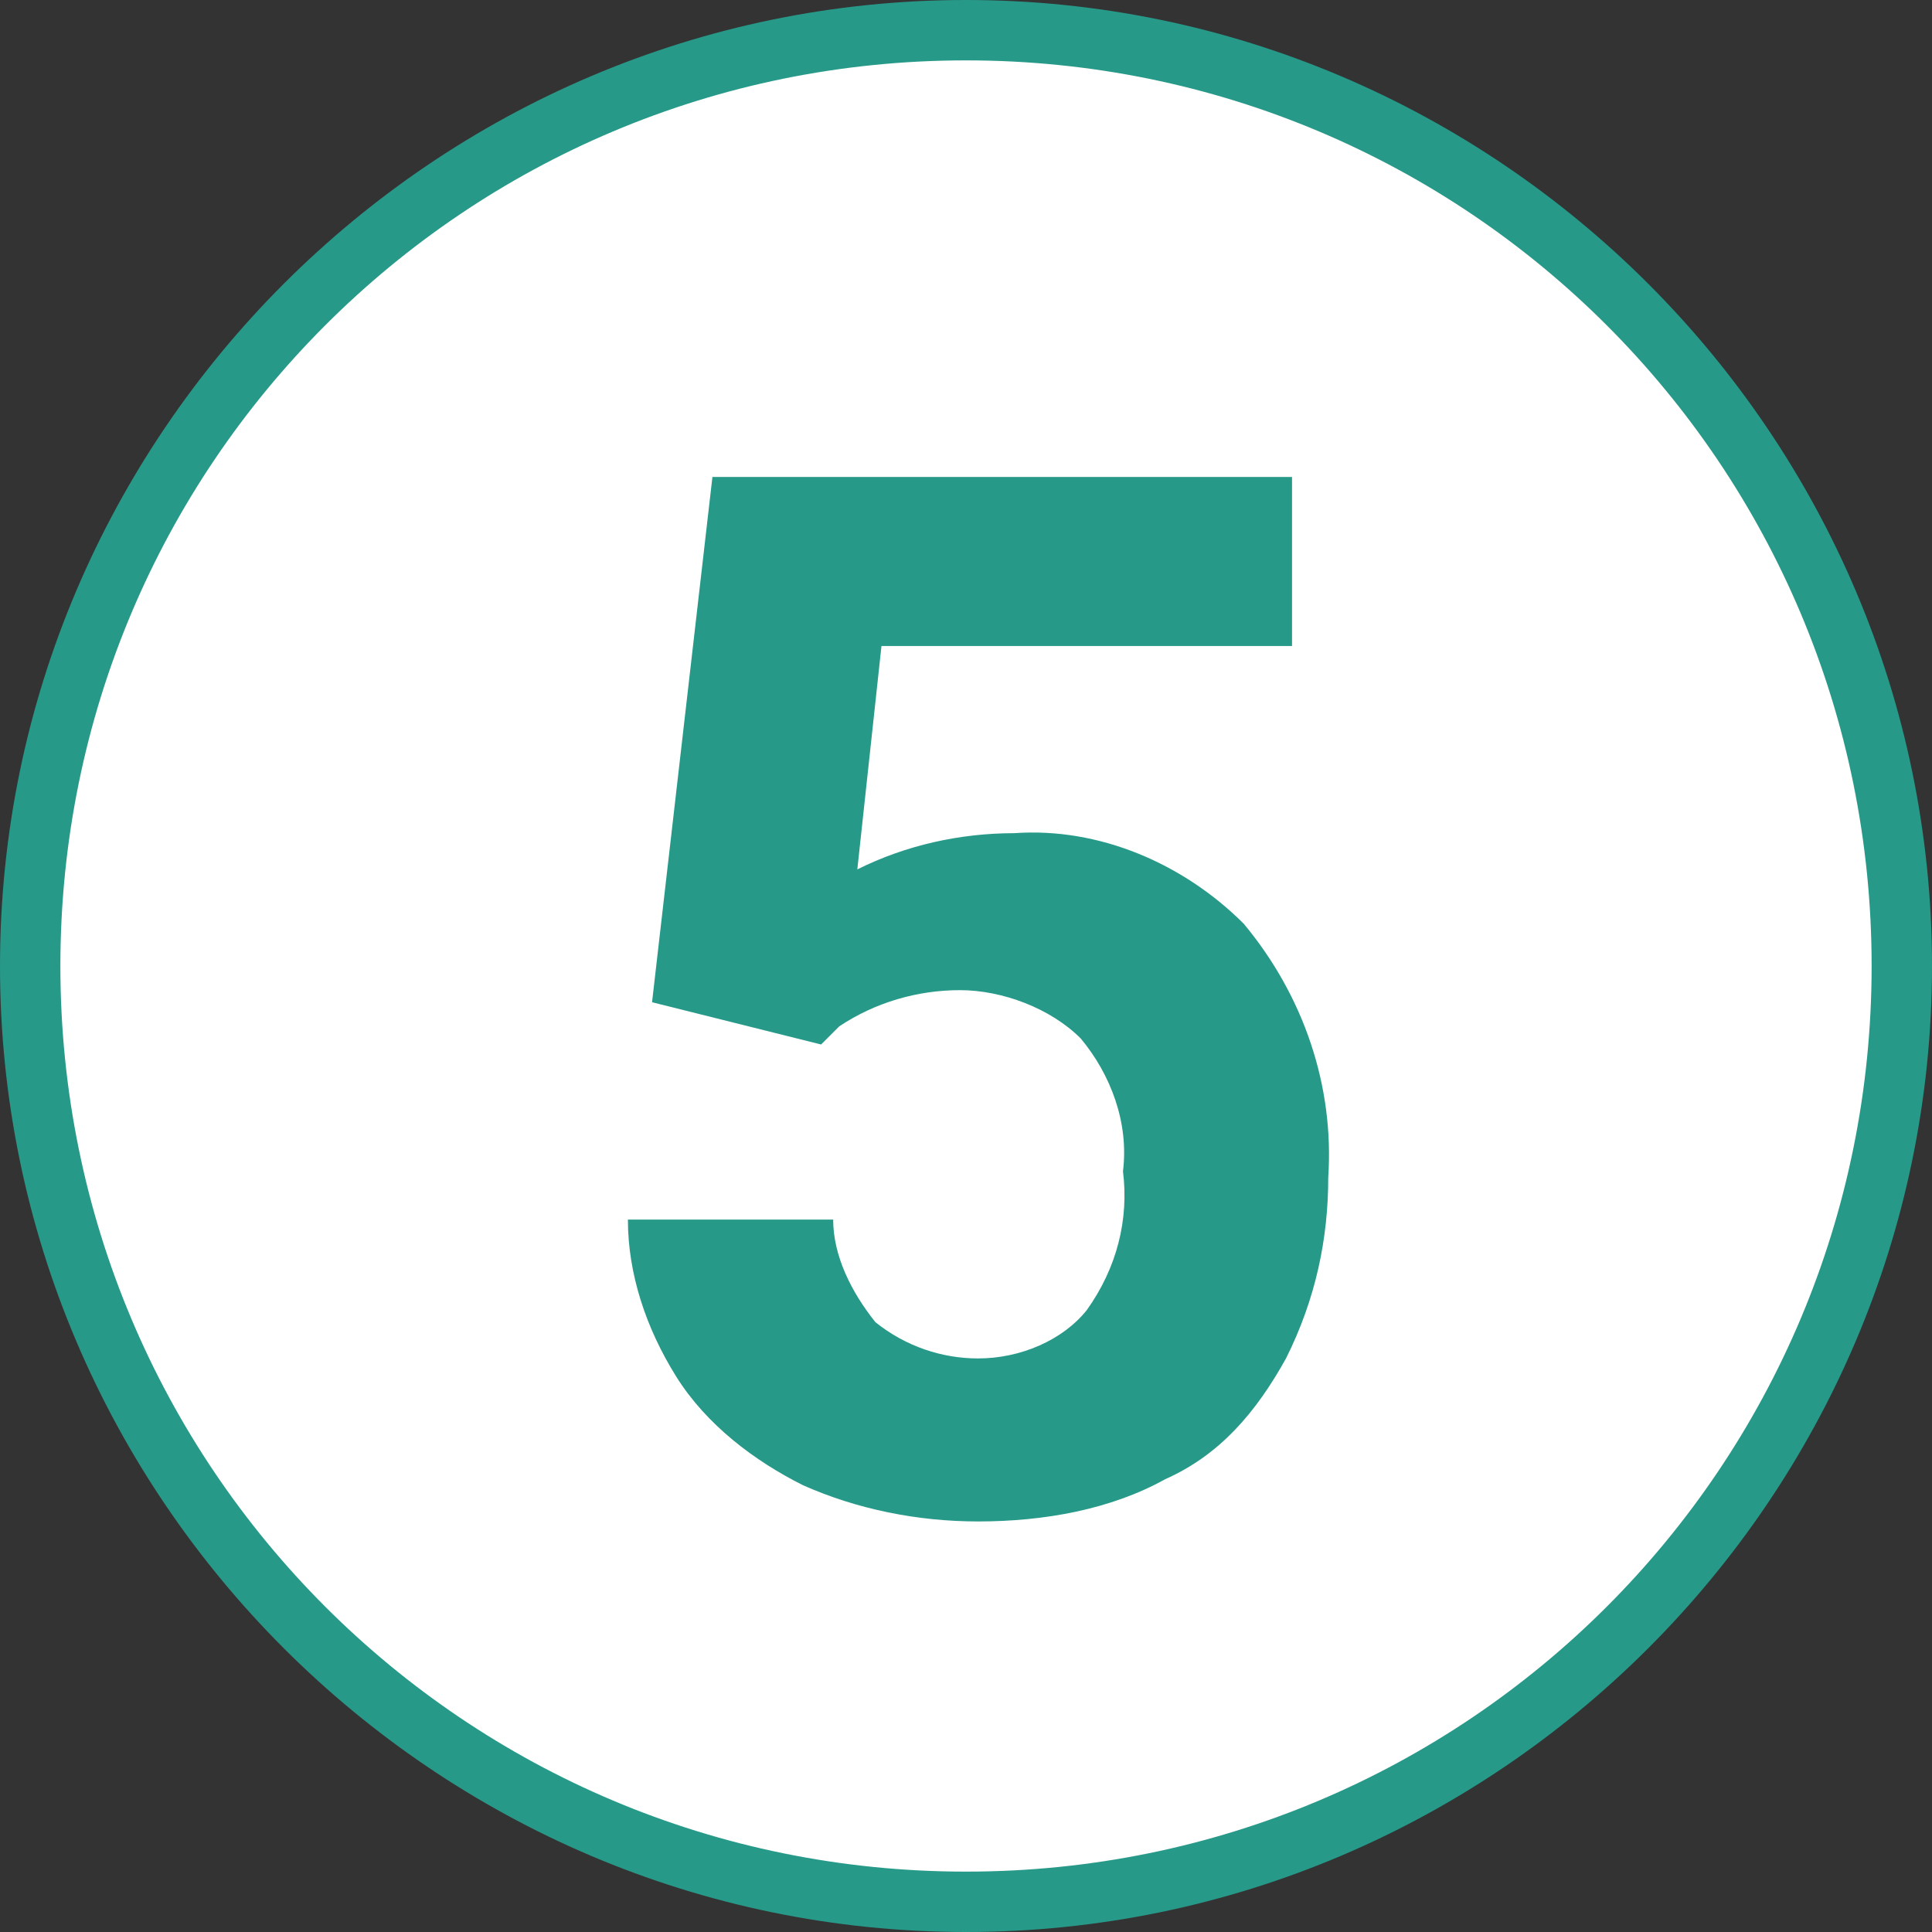
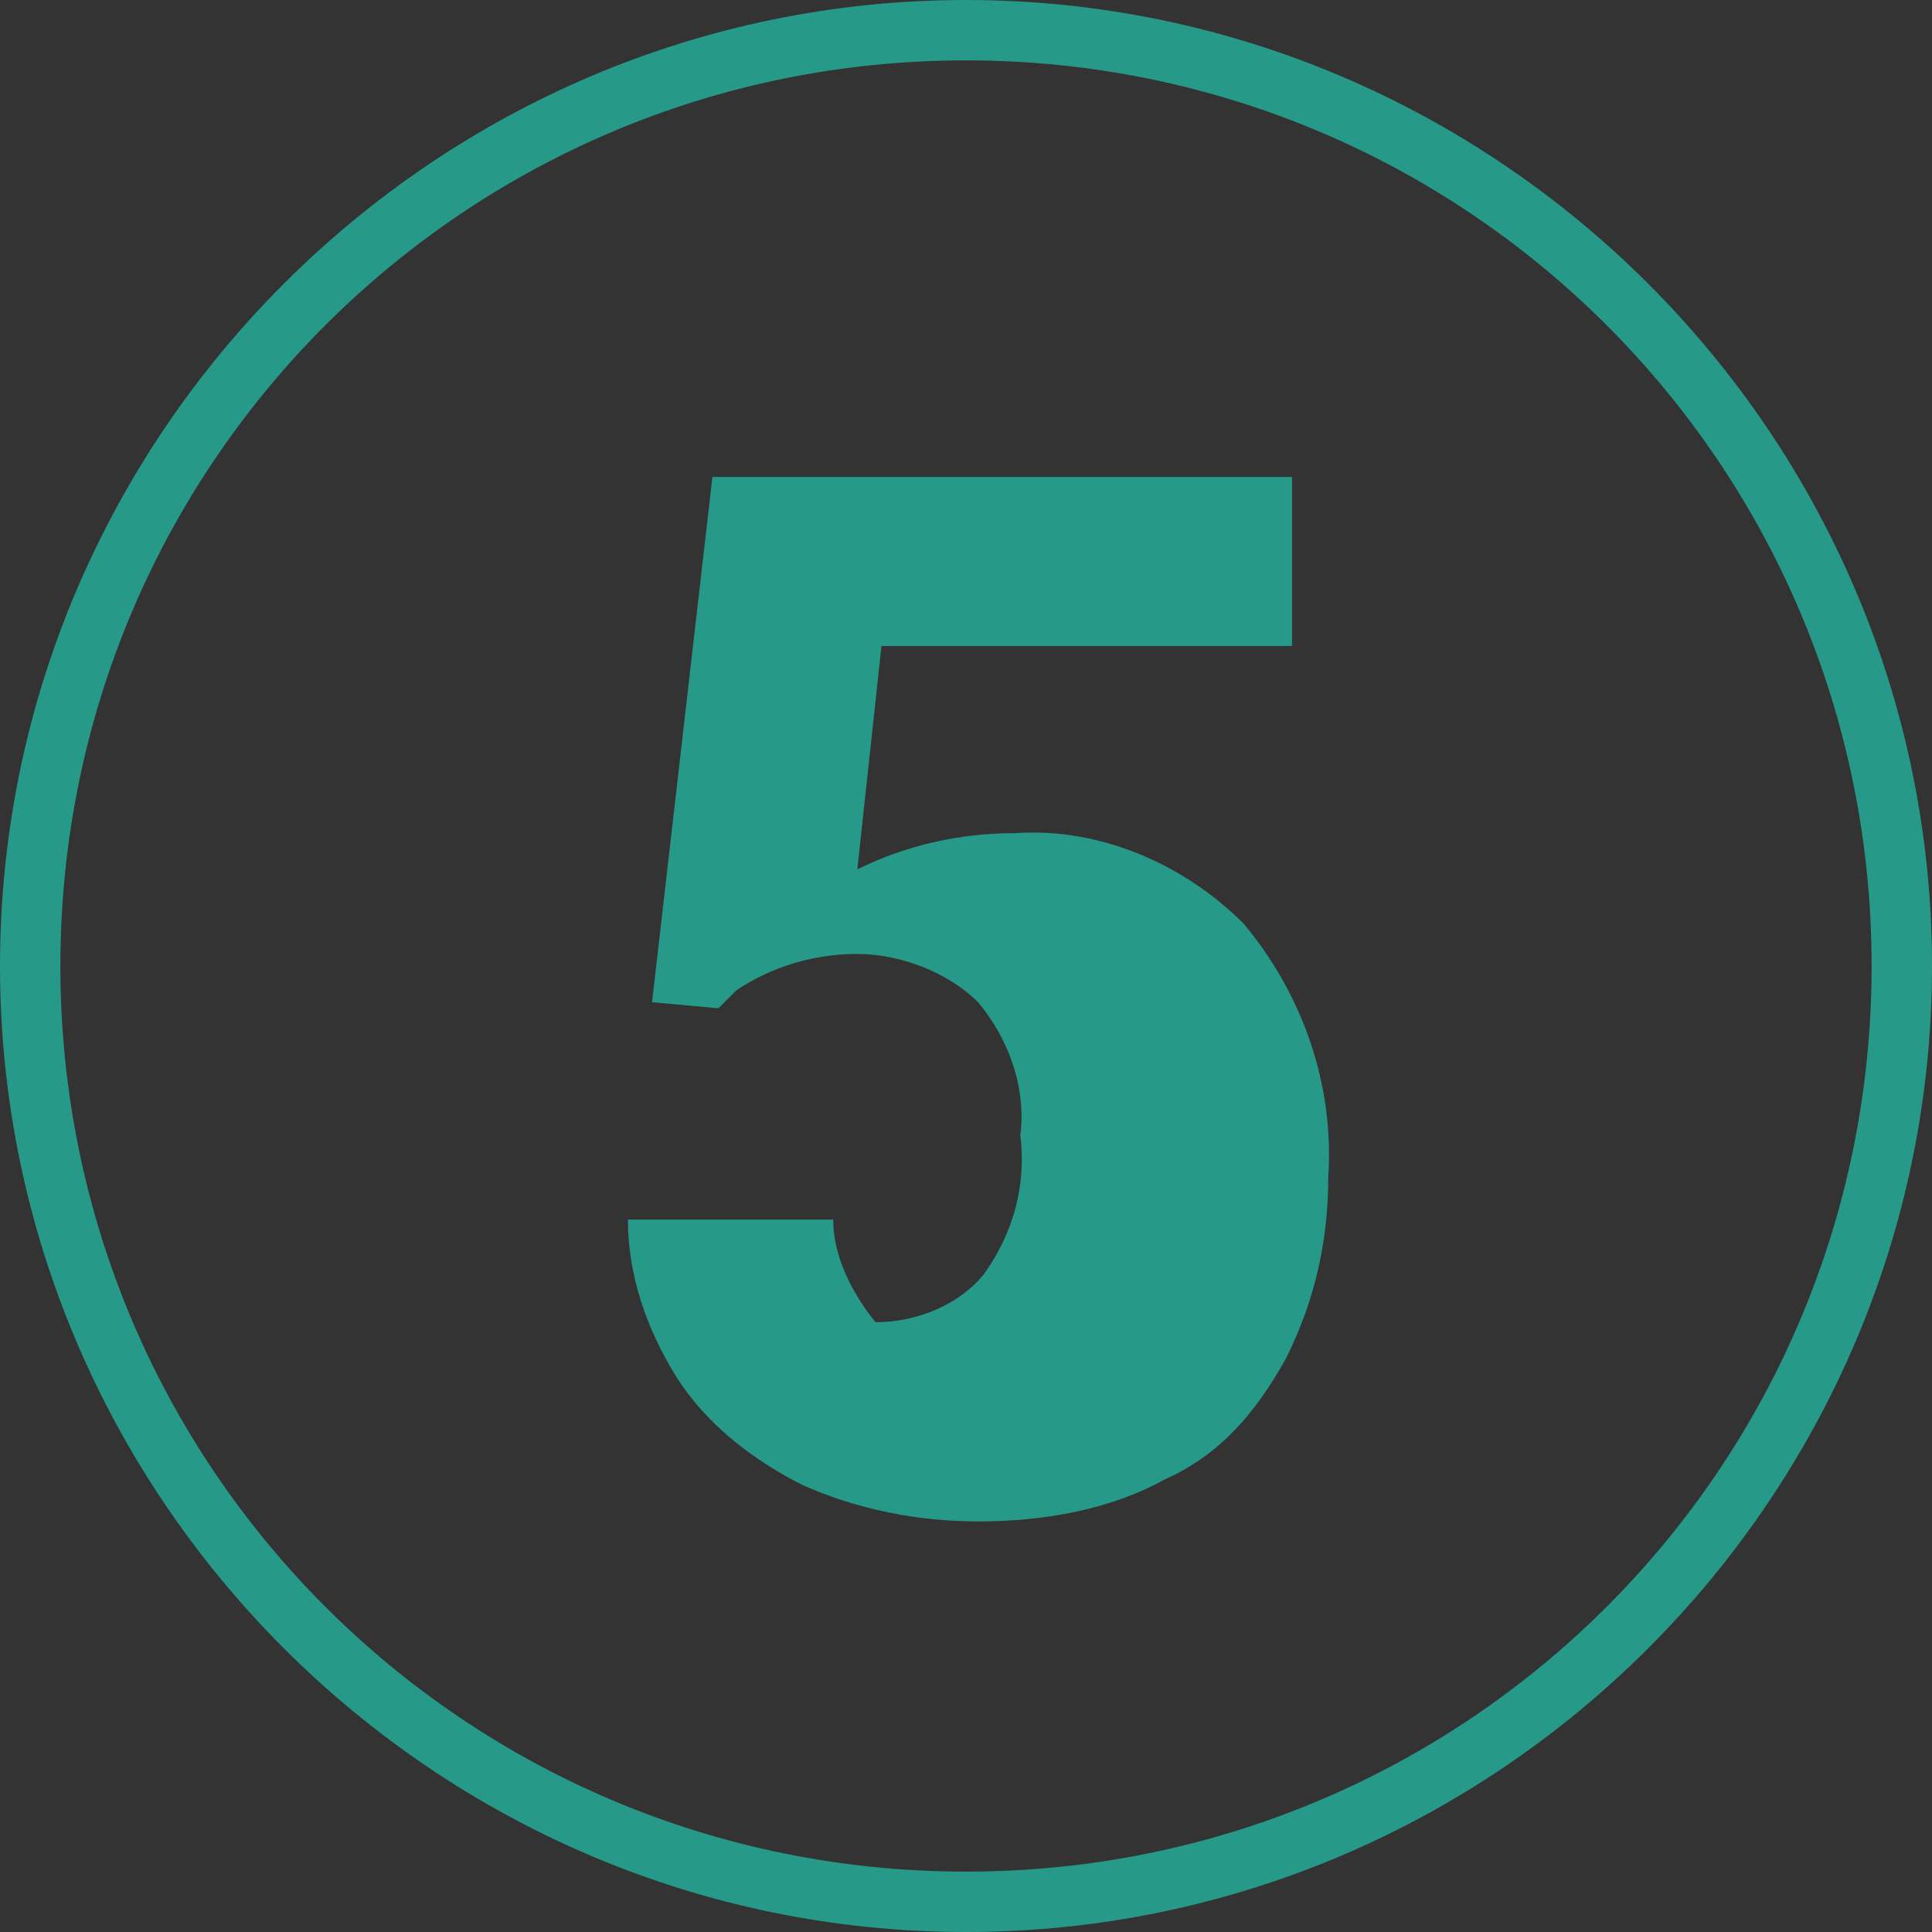
<svg xmlns="http://www.w3.org/2000/svg" version="1.1" id="_5" x="0px" y="0px" viewBox="0 0 32 32" style="enable-background:new 0 0 32 32;" xml:space="preserve">
  <rect x="0" y="0" width="32" height="32" fill="#333333" stroke="none" />
  <style type="text/css">
	.st0{fill:#FFFFFF;}
	.st1{fill:#279989;}
</style>
  <g>
-     <circle class="st0" cx="16" cy="16" r="15.5" />
    <path class="st1" d="M16,1c8.3,0,15,6.7,15,15s-6.7,15-15,15S1,24.3,1,16C1,7.7,7.7,1,16,1 M16,0C7.2,0,0,7.2,0,16s7.2,16,16,16   s16-7.2,16-16S24.8,0,16,0z" />
-     <path class="st1" d="M10.8,16.6l1-8.7h9.6v2.8h-6.8l-0.4,3.7c0.8-0.4,1.7-0.6,2.6-0.6c1.4-0.1,2.8,0.5,3.8,1.5   c1,1.2,1.5,2.7,1.4,4.2c0,1-0.2,2-0.7,3c-0.5,0.9-1.1,1.6-2,2c-0.9,0.5-2,0.7-3.1,0.7c-1,0-2-0.2-2.9-0.6c-0.8-0.4-1.6-1-2.1-1.8   c-0.5-0.8-0.8-1.7-0.8-2.6h3.4c0,0.6,0.3,1.2,0.7,1.7c0.5,0.4,1.1,0.6,1.7,0.6c0.7,0,1.4-0.3,1.8-0.8c0.5-0.7,0.7-1.5,0.6-2.3   c0.1-0.8-0.2-1.6-0.7-2.2c-0.5-0.5-1.3-0.8-2-0.8c-0.7,0-1.4,0.2-2,0.6l-0.3,0.3L10.8,16.6z" />
+     <path class="st1" d="M10.8,16.6l1-8.7h9.6v2.8h-6.8l-0.4,3.7c0.8-0.4,1.7-0.6,2.6-0.6c1.4-0.1,2.8,0.5,3.8,1.5   c1,1.2,1.5,2.7,1.4,4.2c0,1-0.2,2-0.7,3c-0.5,0.9-1.1,1.6-2,2c-0.9,0.5-2,0.7-3.1,0.7c-1,0-2-0.2-2.9-0.6c-0.8-0.4-1.6-1-2.1-1.8   c-0.5-0.8-0.8-1.7-0.8-2.6h3.4c0,0.6,0.3,1.2,0.7,1.7c0.7,0,1.4-0.3,1.8-0.8c0.5-0.7,0.7-1.5,0.6-2.3   c0.1-0.8-0.2-1.6-0.7-2.2c-0.5-0.5-1.3-0.8-2-0.8c-0.7,0-1.4,0.2-2,0.6l-0.3,0.3L10.8,16.6z" />
  </g>
</svg>